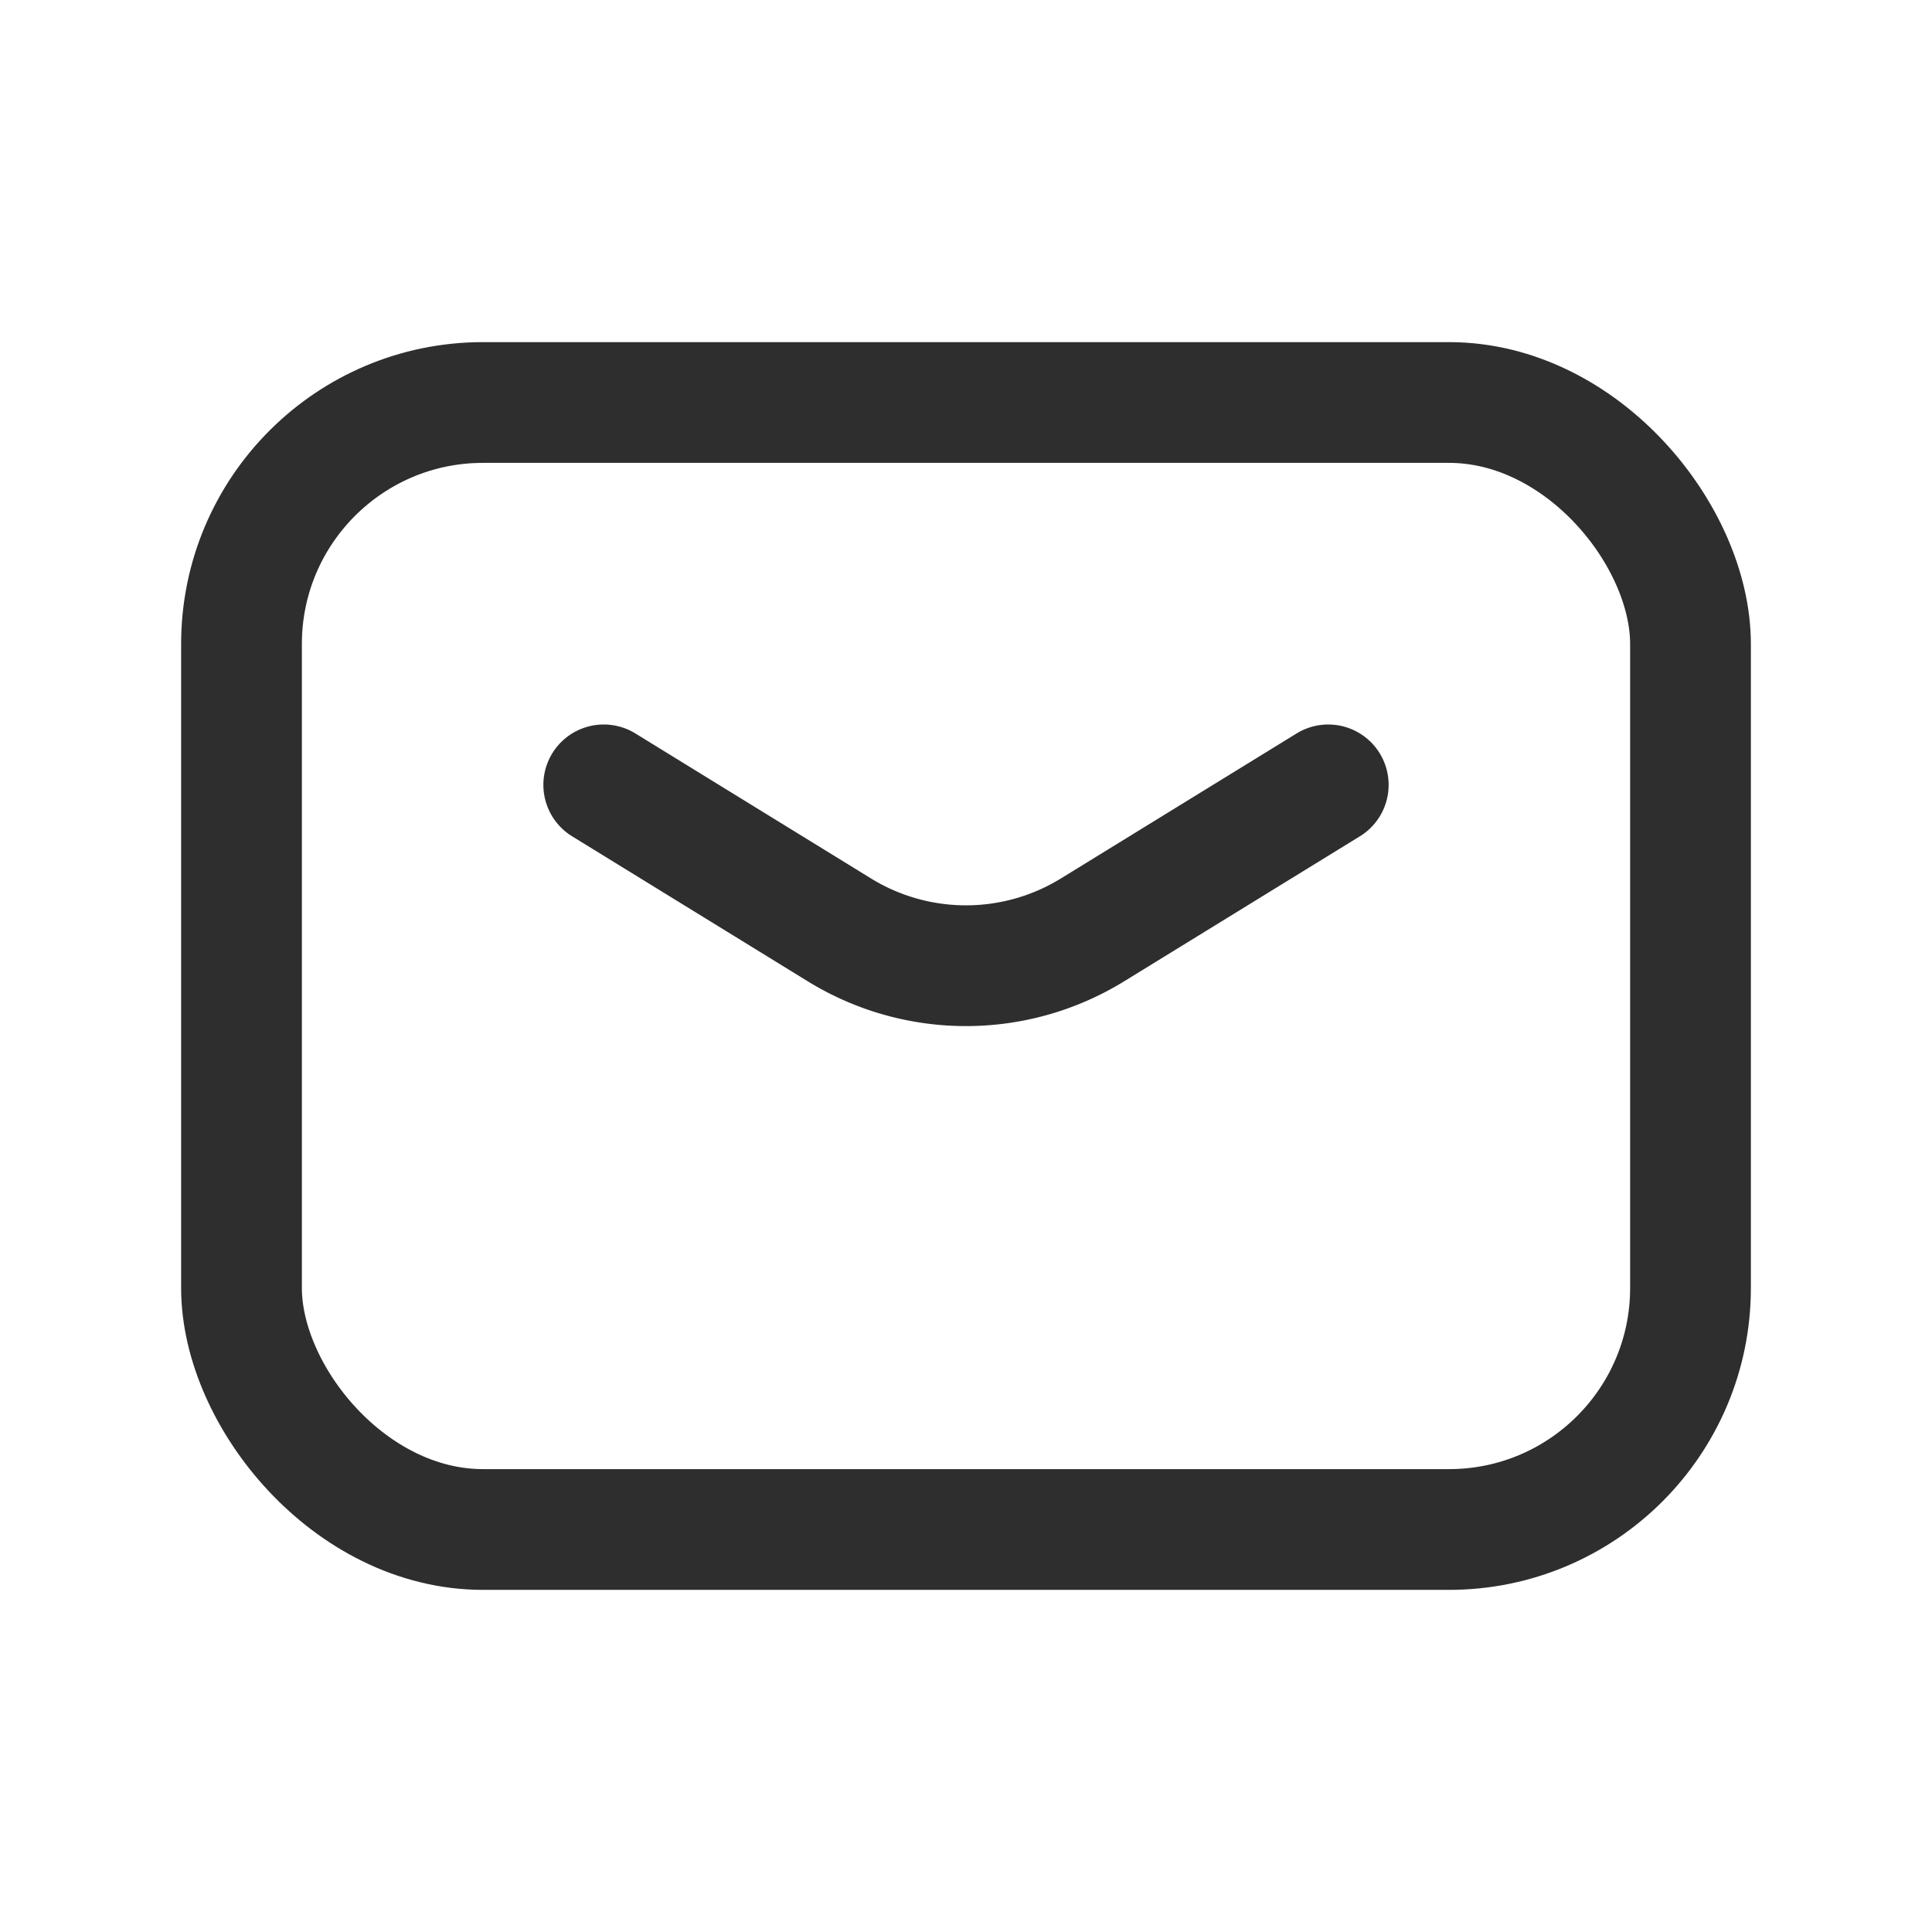
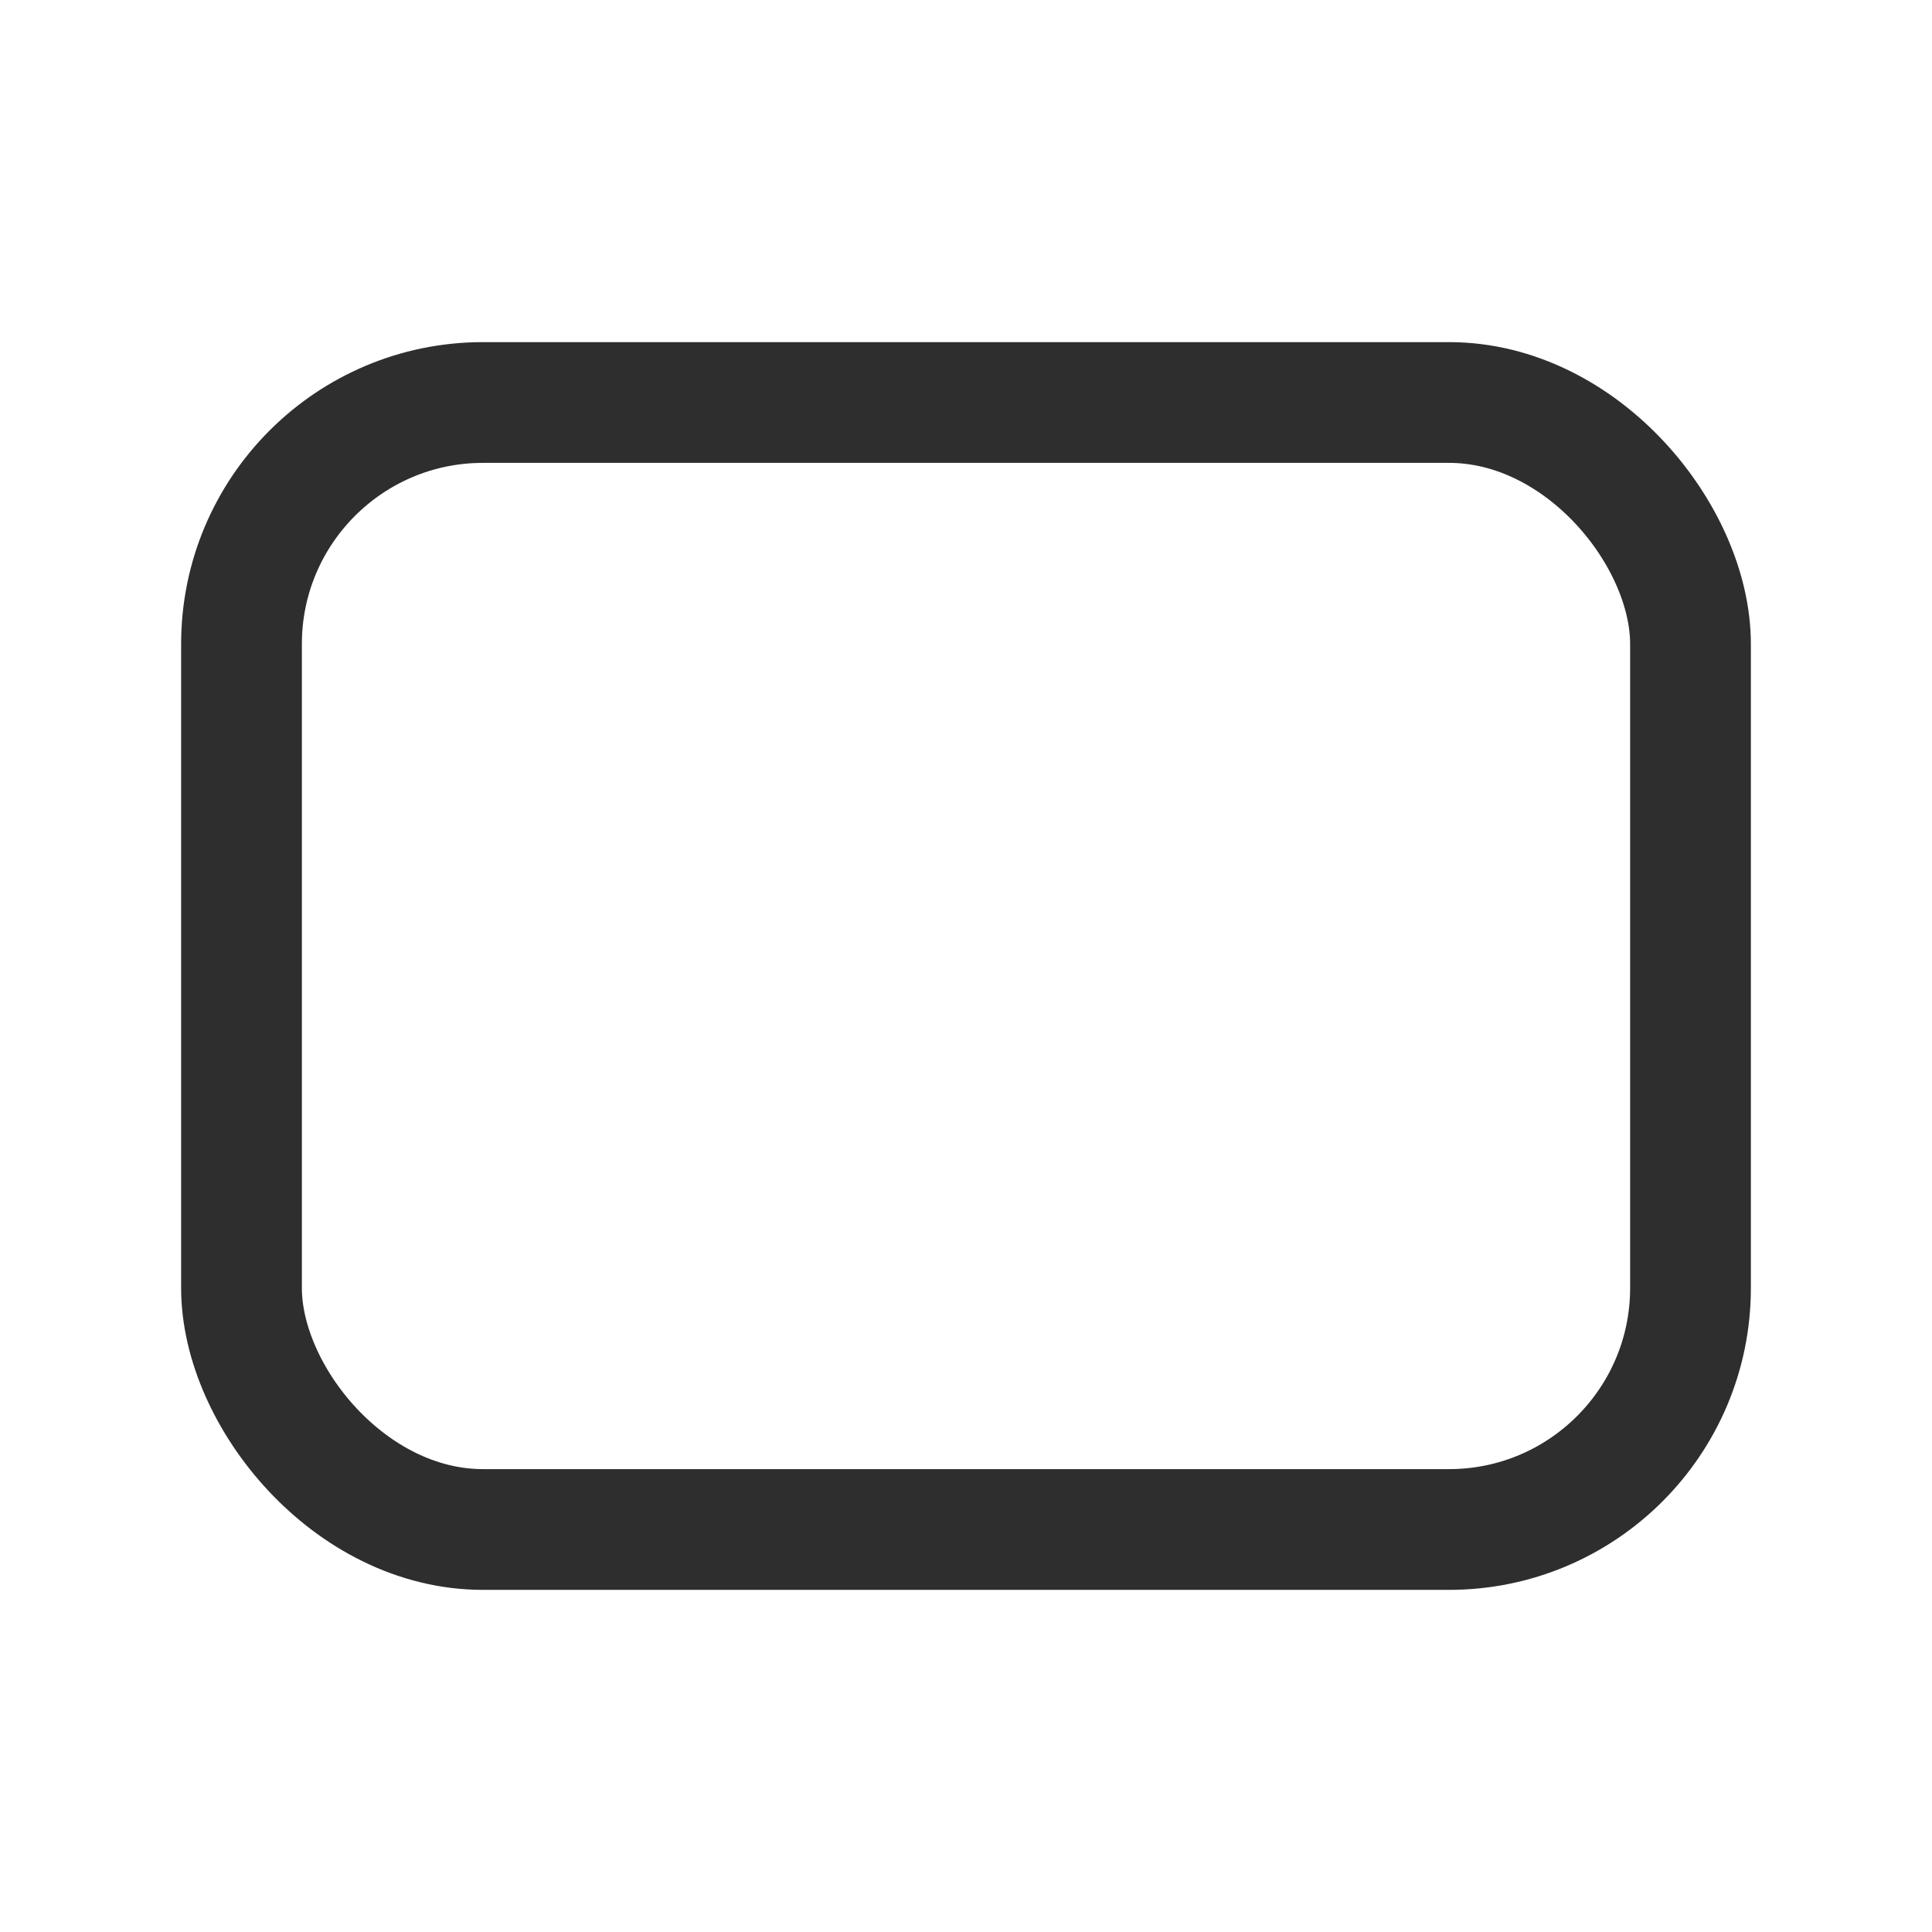
<svg xmlns="http://www.w3.org/2000/svg" width="24" height="24" viewBox="0 0 24 24">
-   <path d="M7.5,9.75l2.925,1.8a3,3,0,0,0,3.149,0L16.5,9.75" fill="none" stroke="#2e2e2e" stroke-linecap="round" stroke-linejoin="round" stroke-width="1.5" />
  <rect width="18" height="14" rx="3" transform="translate(3 5)" fill="none" stroke="#2e2e2e" stroke-linecap="round" stroke-linejoin="round" stroke-width="1.5" />
-   <path d="M0,0H24V24H0Z" fill="none" />
</svg>